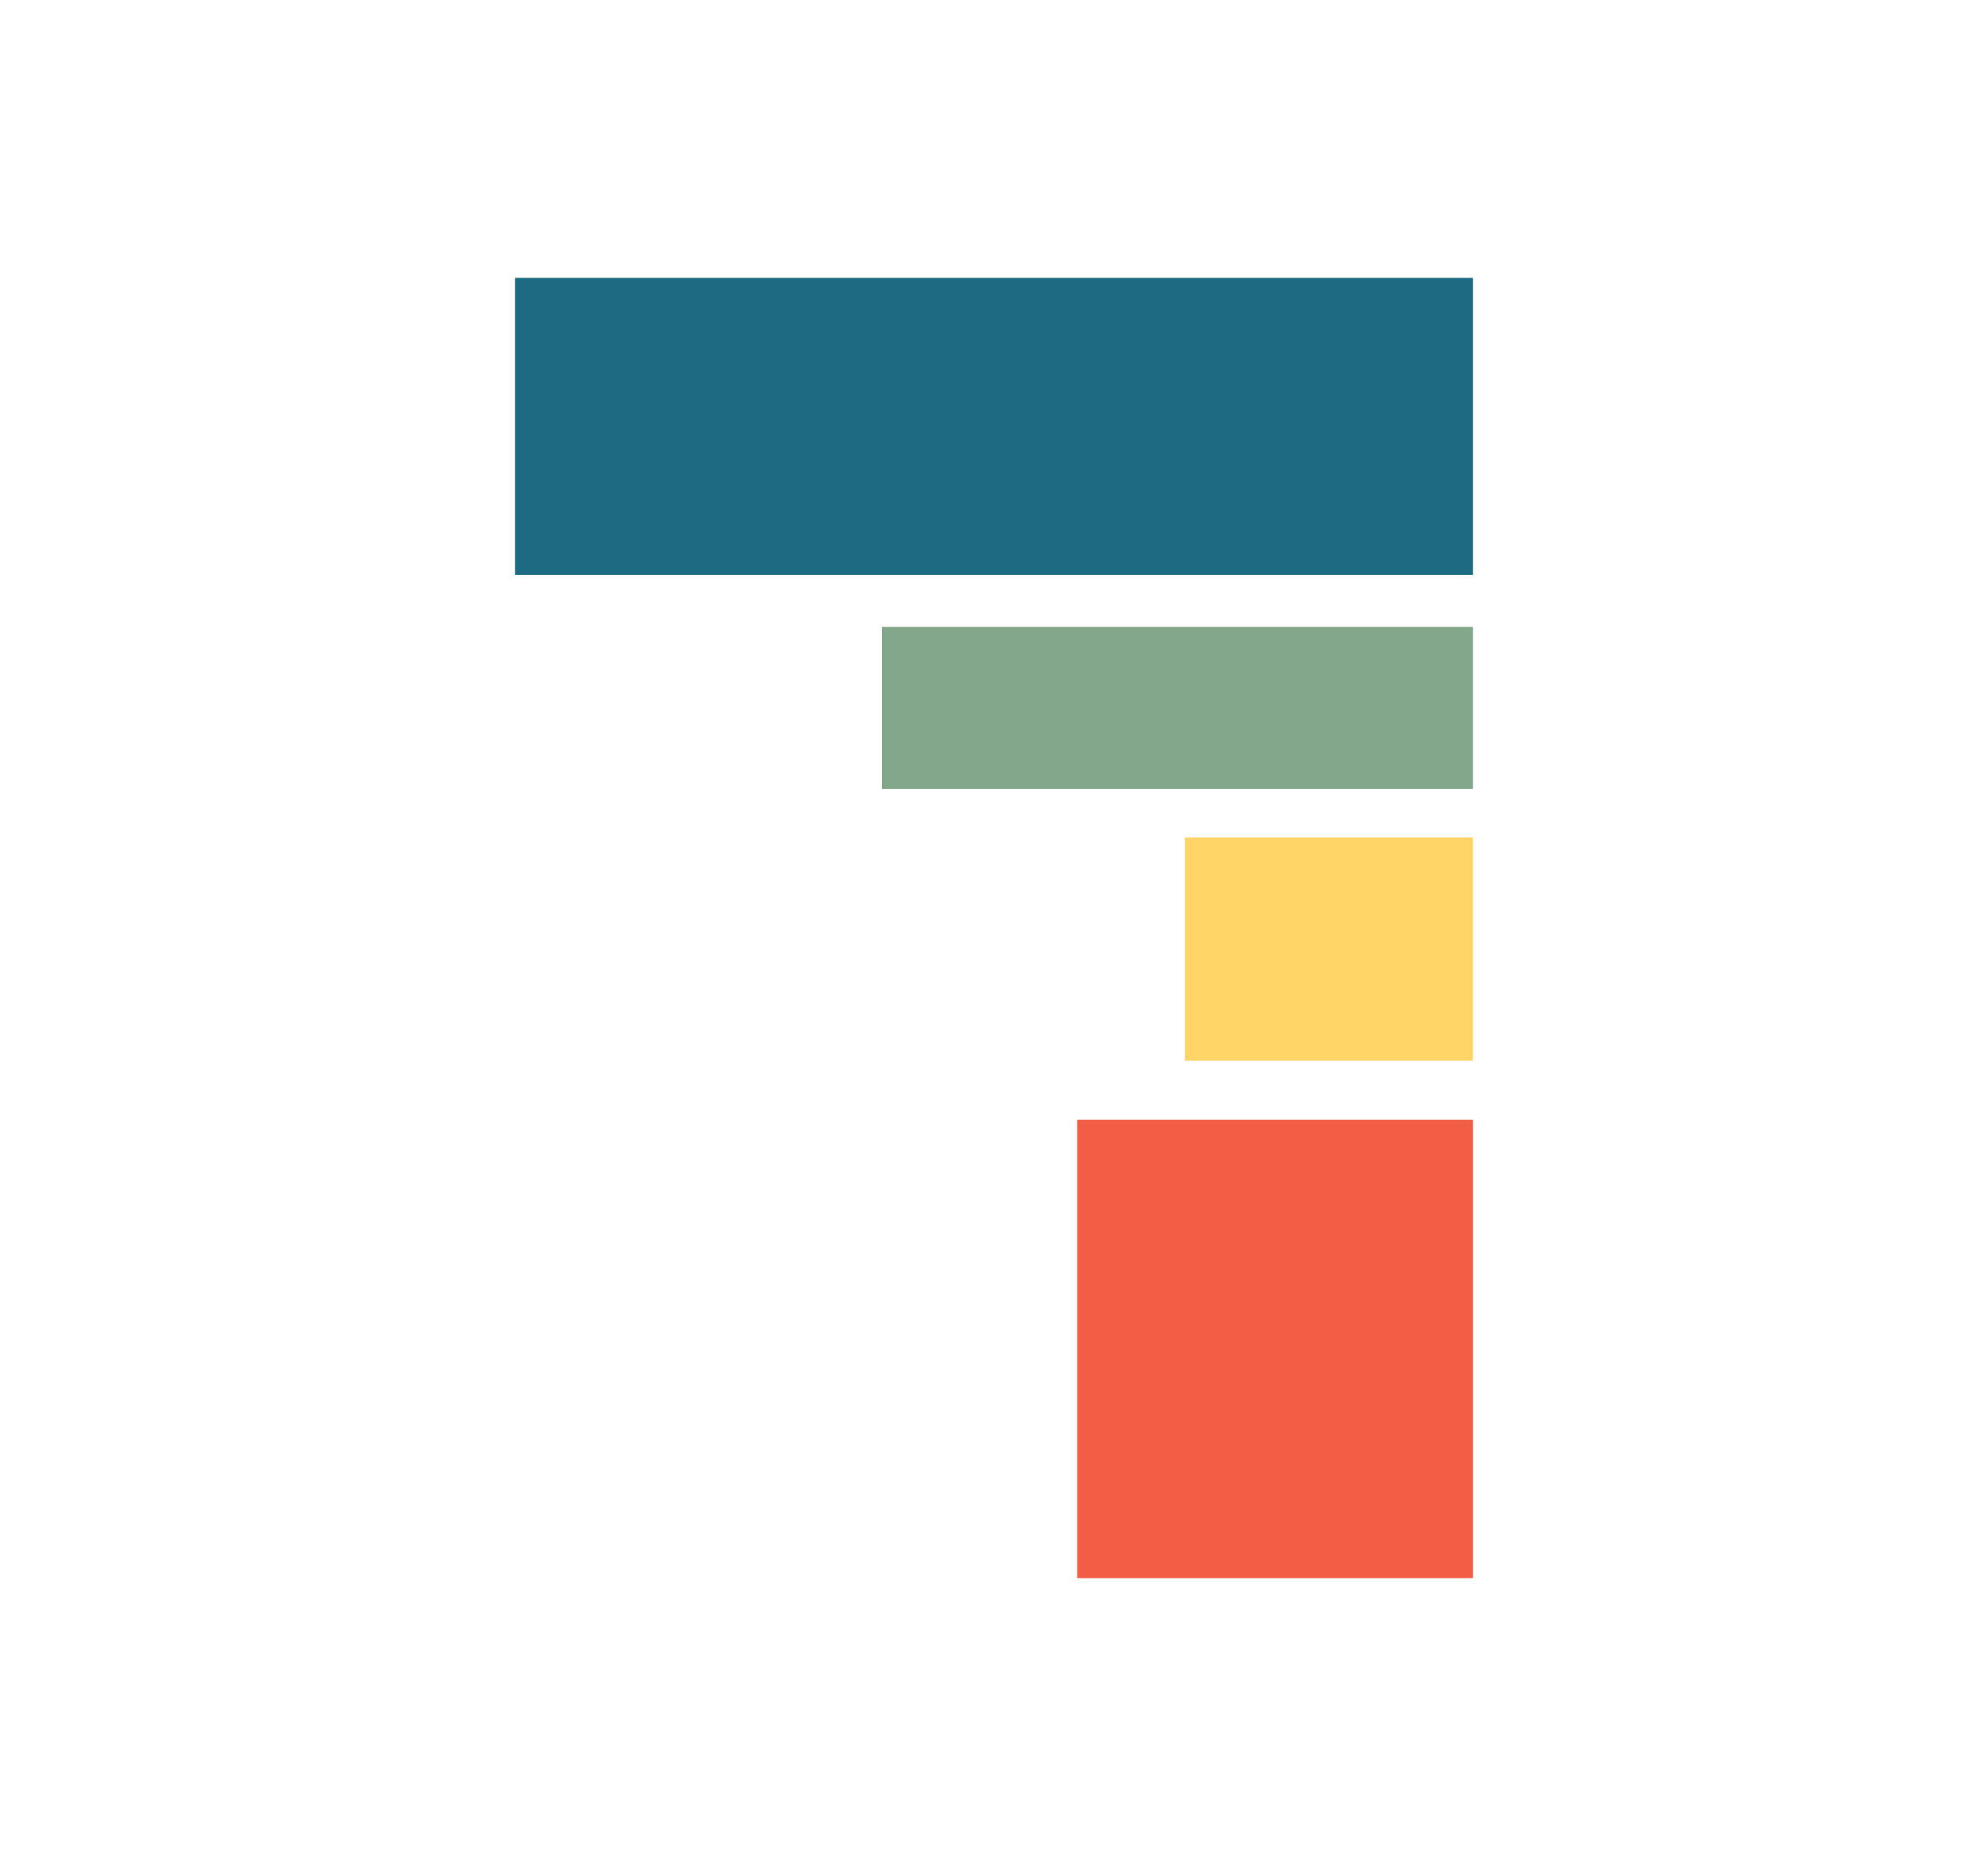
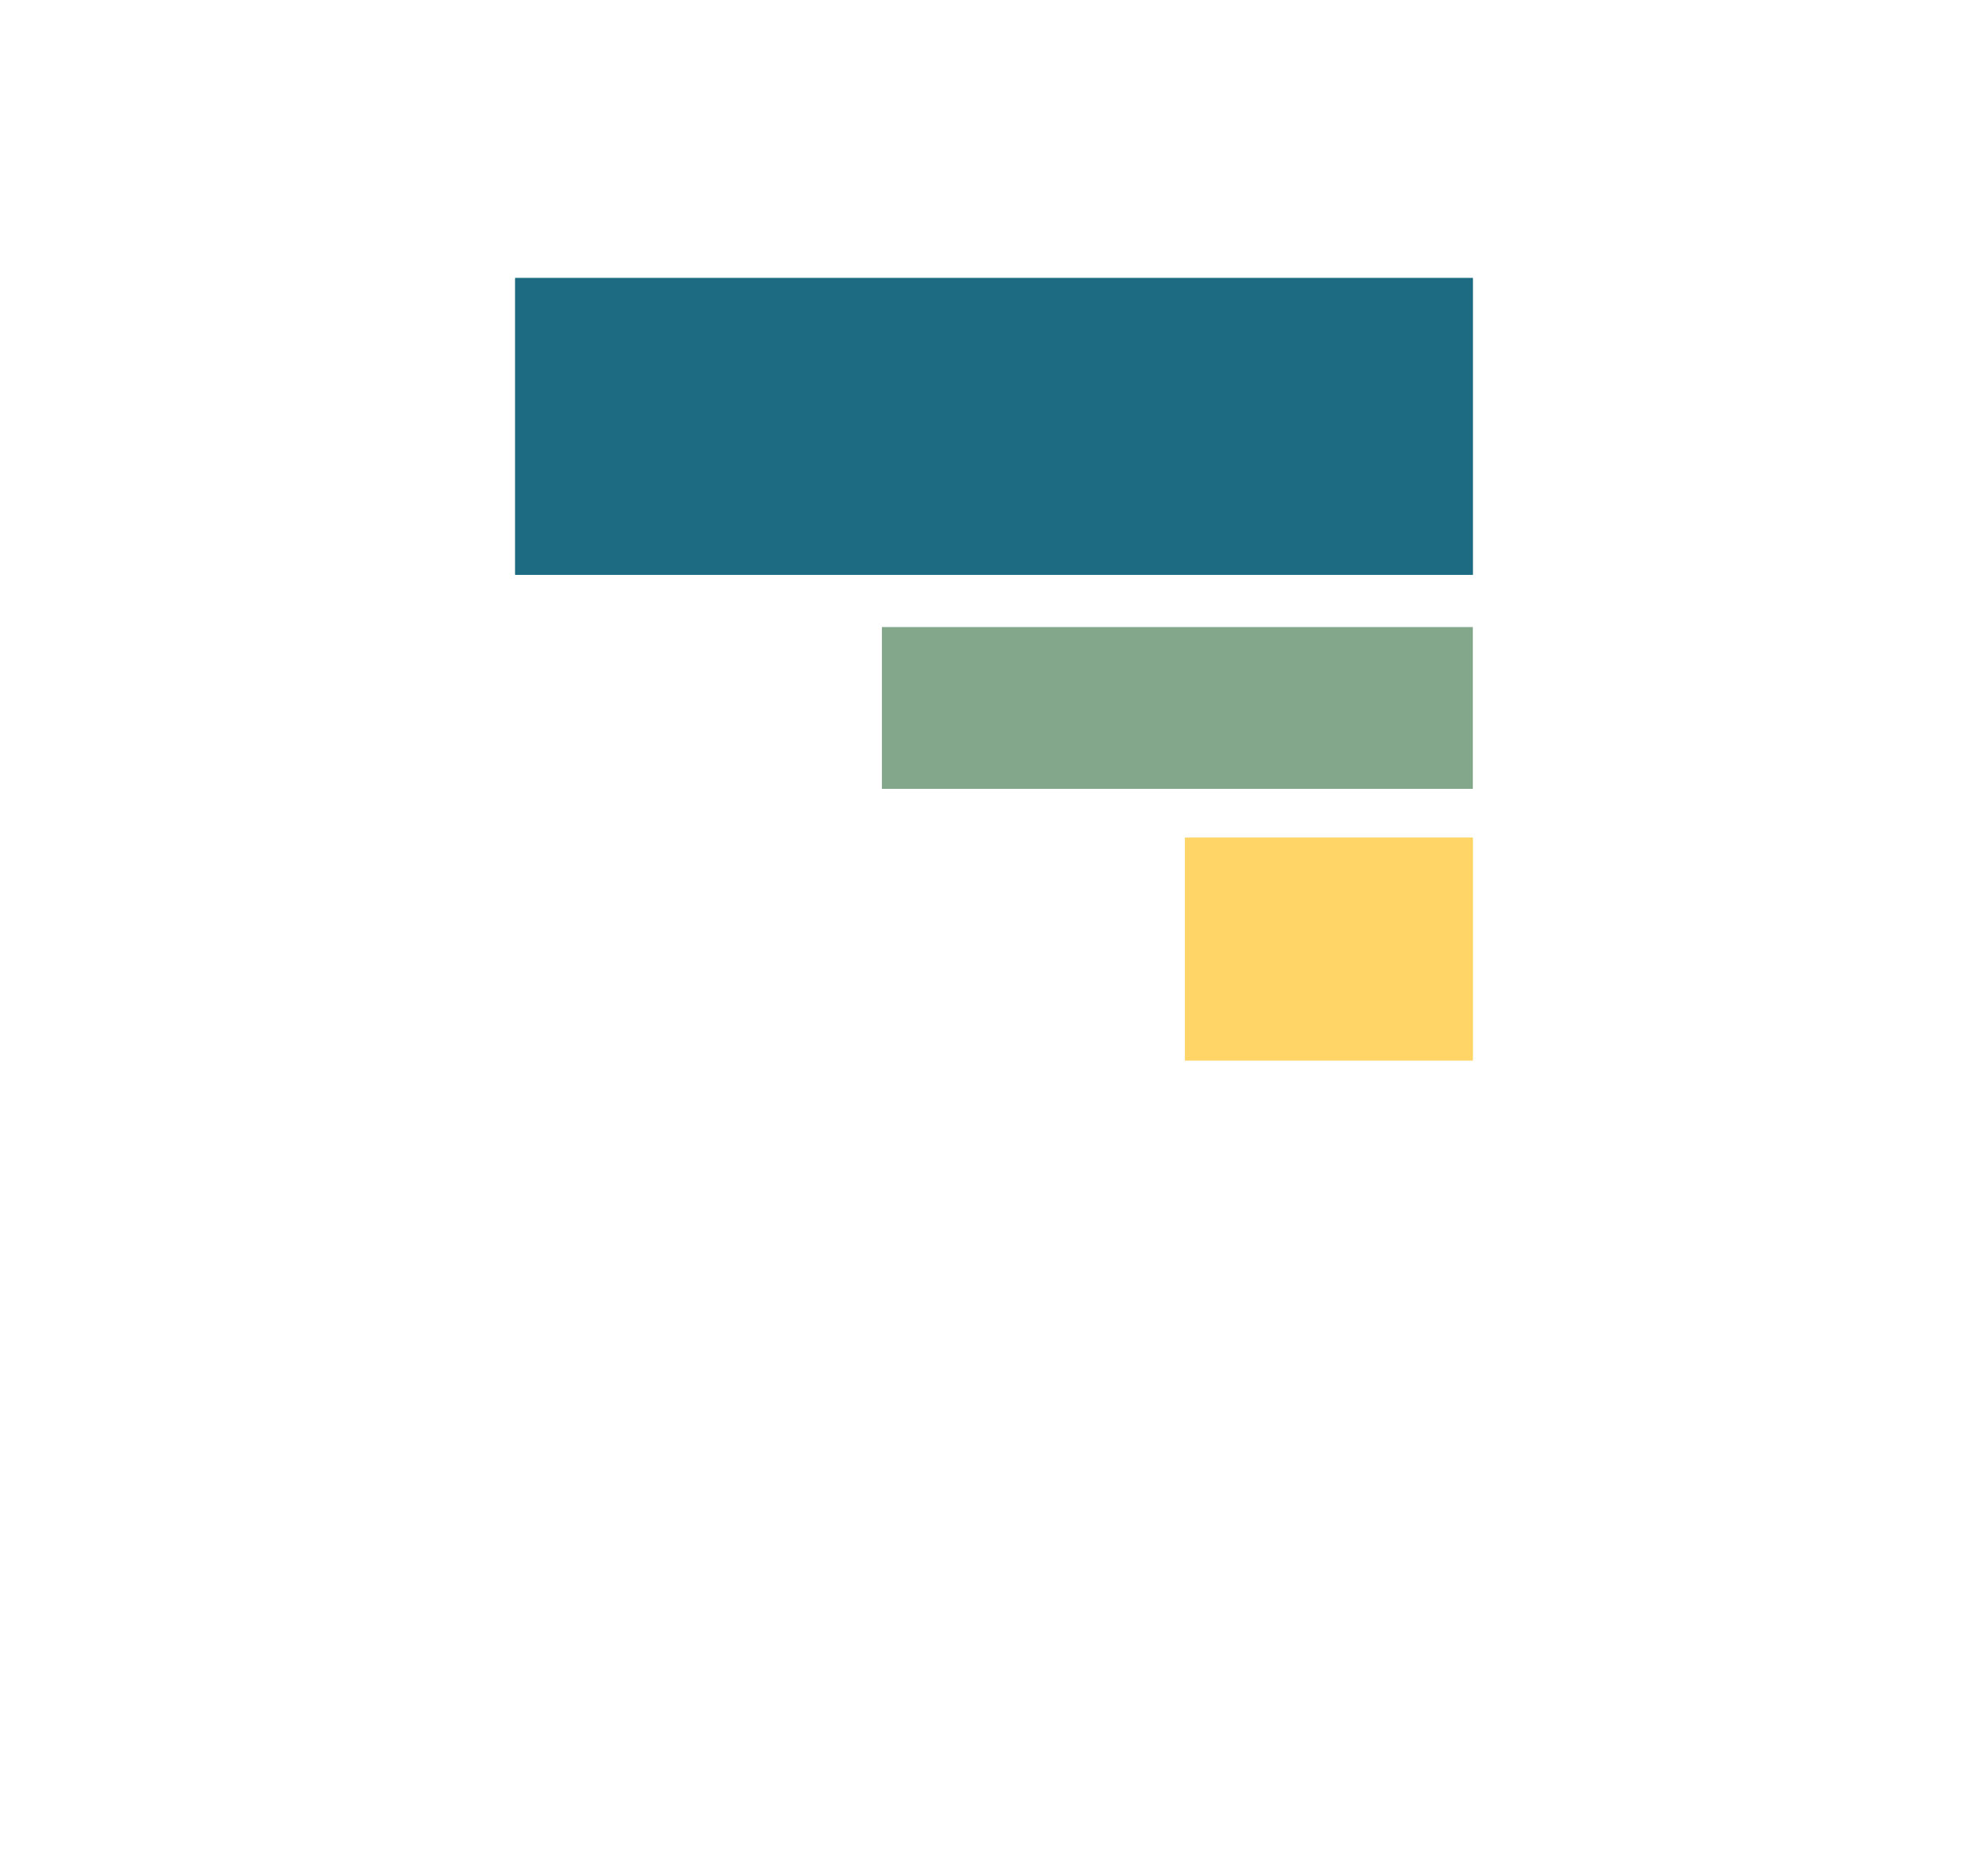
<svg xmlns="http://www.w3.org/2000/svg" id="Layer_1" data-name="Layer 1" viewBox="0 0 356.34 332.68">
  <defs>
    <style>      .cls-1 {        fill: #f15d45;      }      .cls-2 {        fill: #1d6b82;      }      .cls-3 {        fill: #83a78b;      }      .cls-4 {        fill: #ffd568;      }    </style>
  </defs>
  <rect class="cls-2" x="92.34" y="49.84" width="171.66" height="53.18" />
  <rect class="cls-4" x="212.41" y="150.16" width="51.59" height="39.91" />
  <rect class="cls-3" x="158.08" y="112.4" width="105.92" height="29" />
-   <rect class="cls-1" x="193.1" y="200.73" width="70.9" height="82.11" />
  <rect class="cls-2" x="92.34" y="49.84" width="171.66" height="53.18" />
  <rect class="cls-4" x="212.41" y="150.16" width="51.59" height="39.91" />
-   <rect class="cls-3" x="158.08" y="112.4" width="105.92" height="29" />
-   <rect class="cls-1" x="193.1" y="200.73" width="70.9" height="82.11" />
</svg>